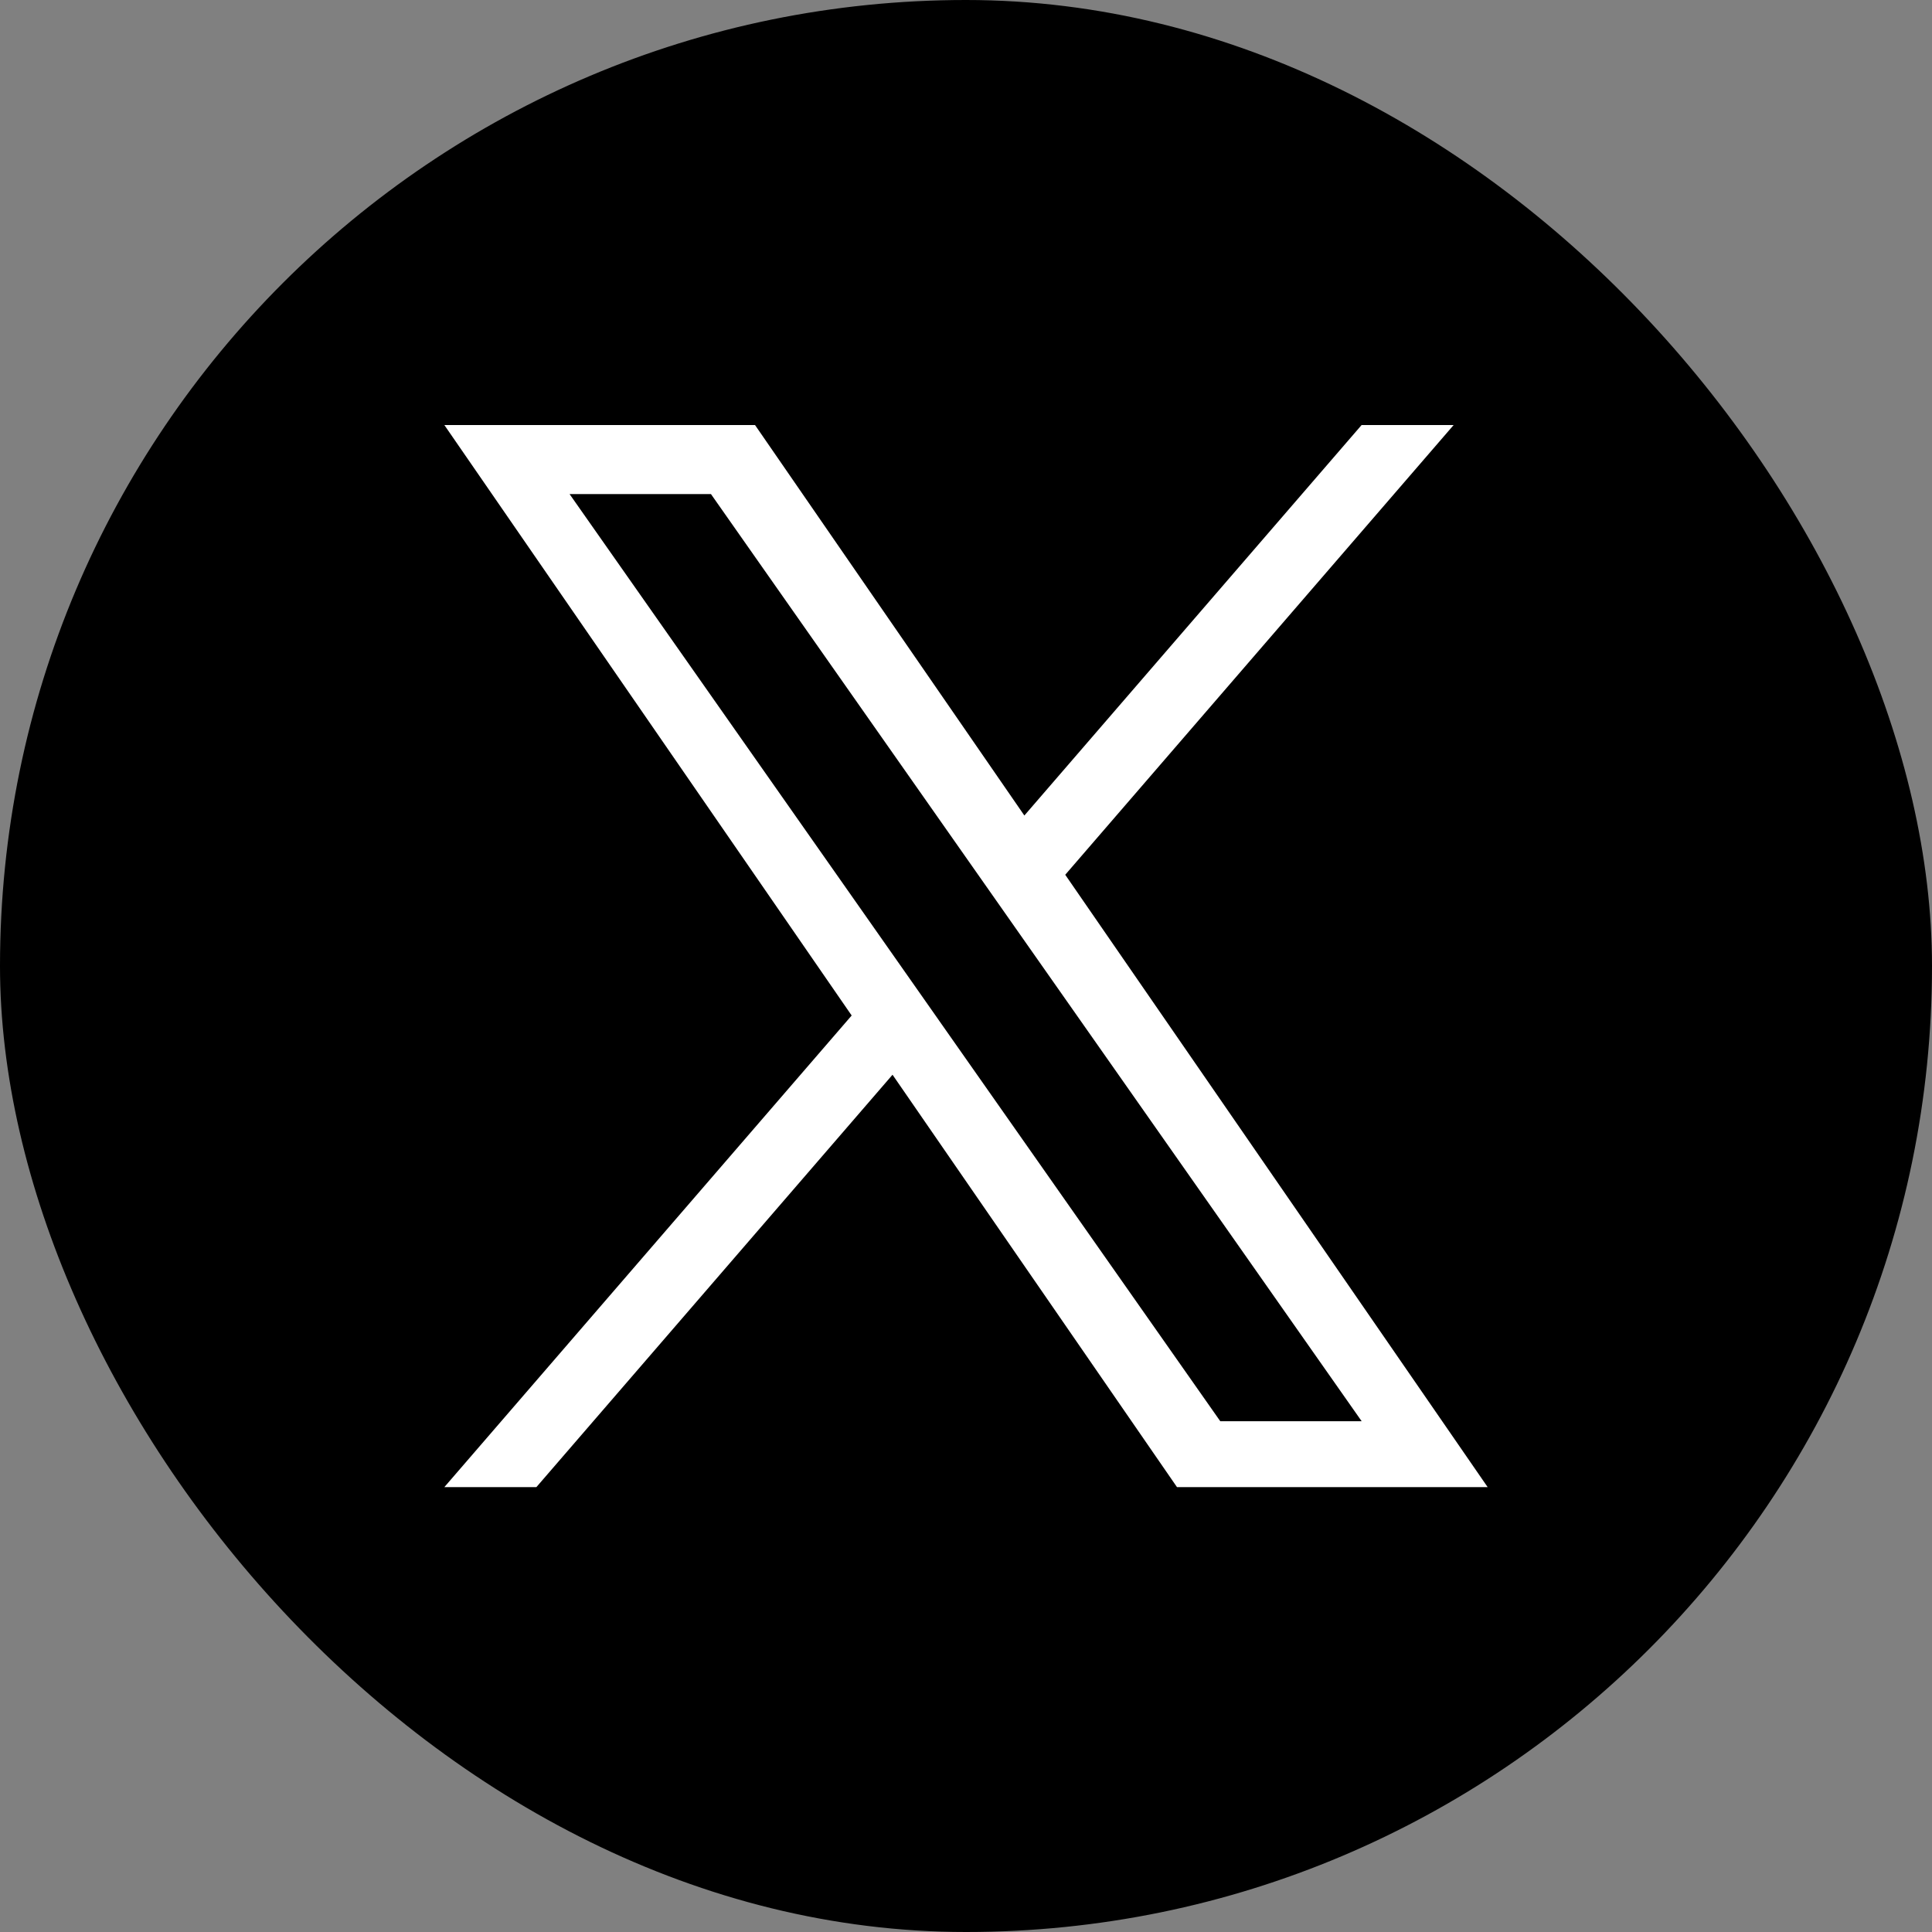
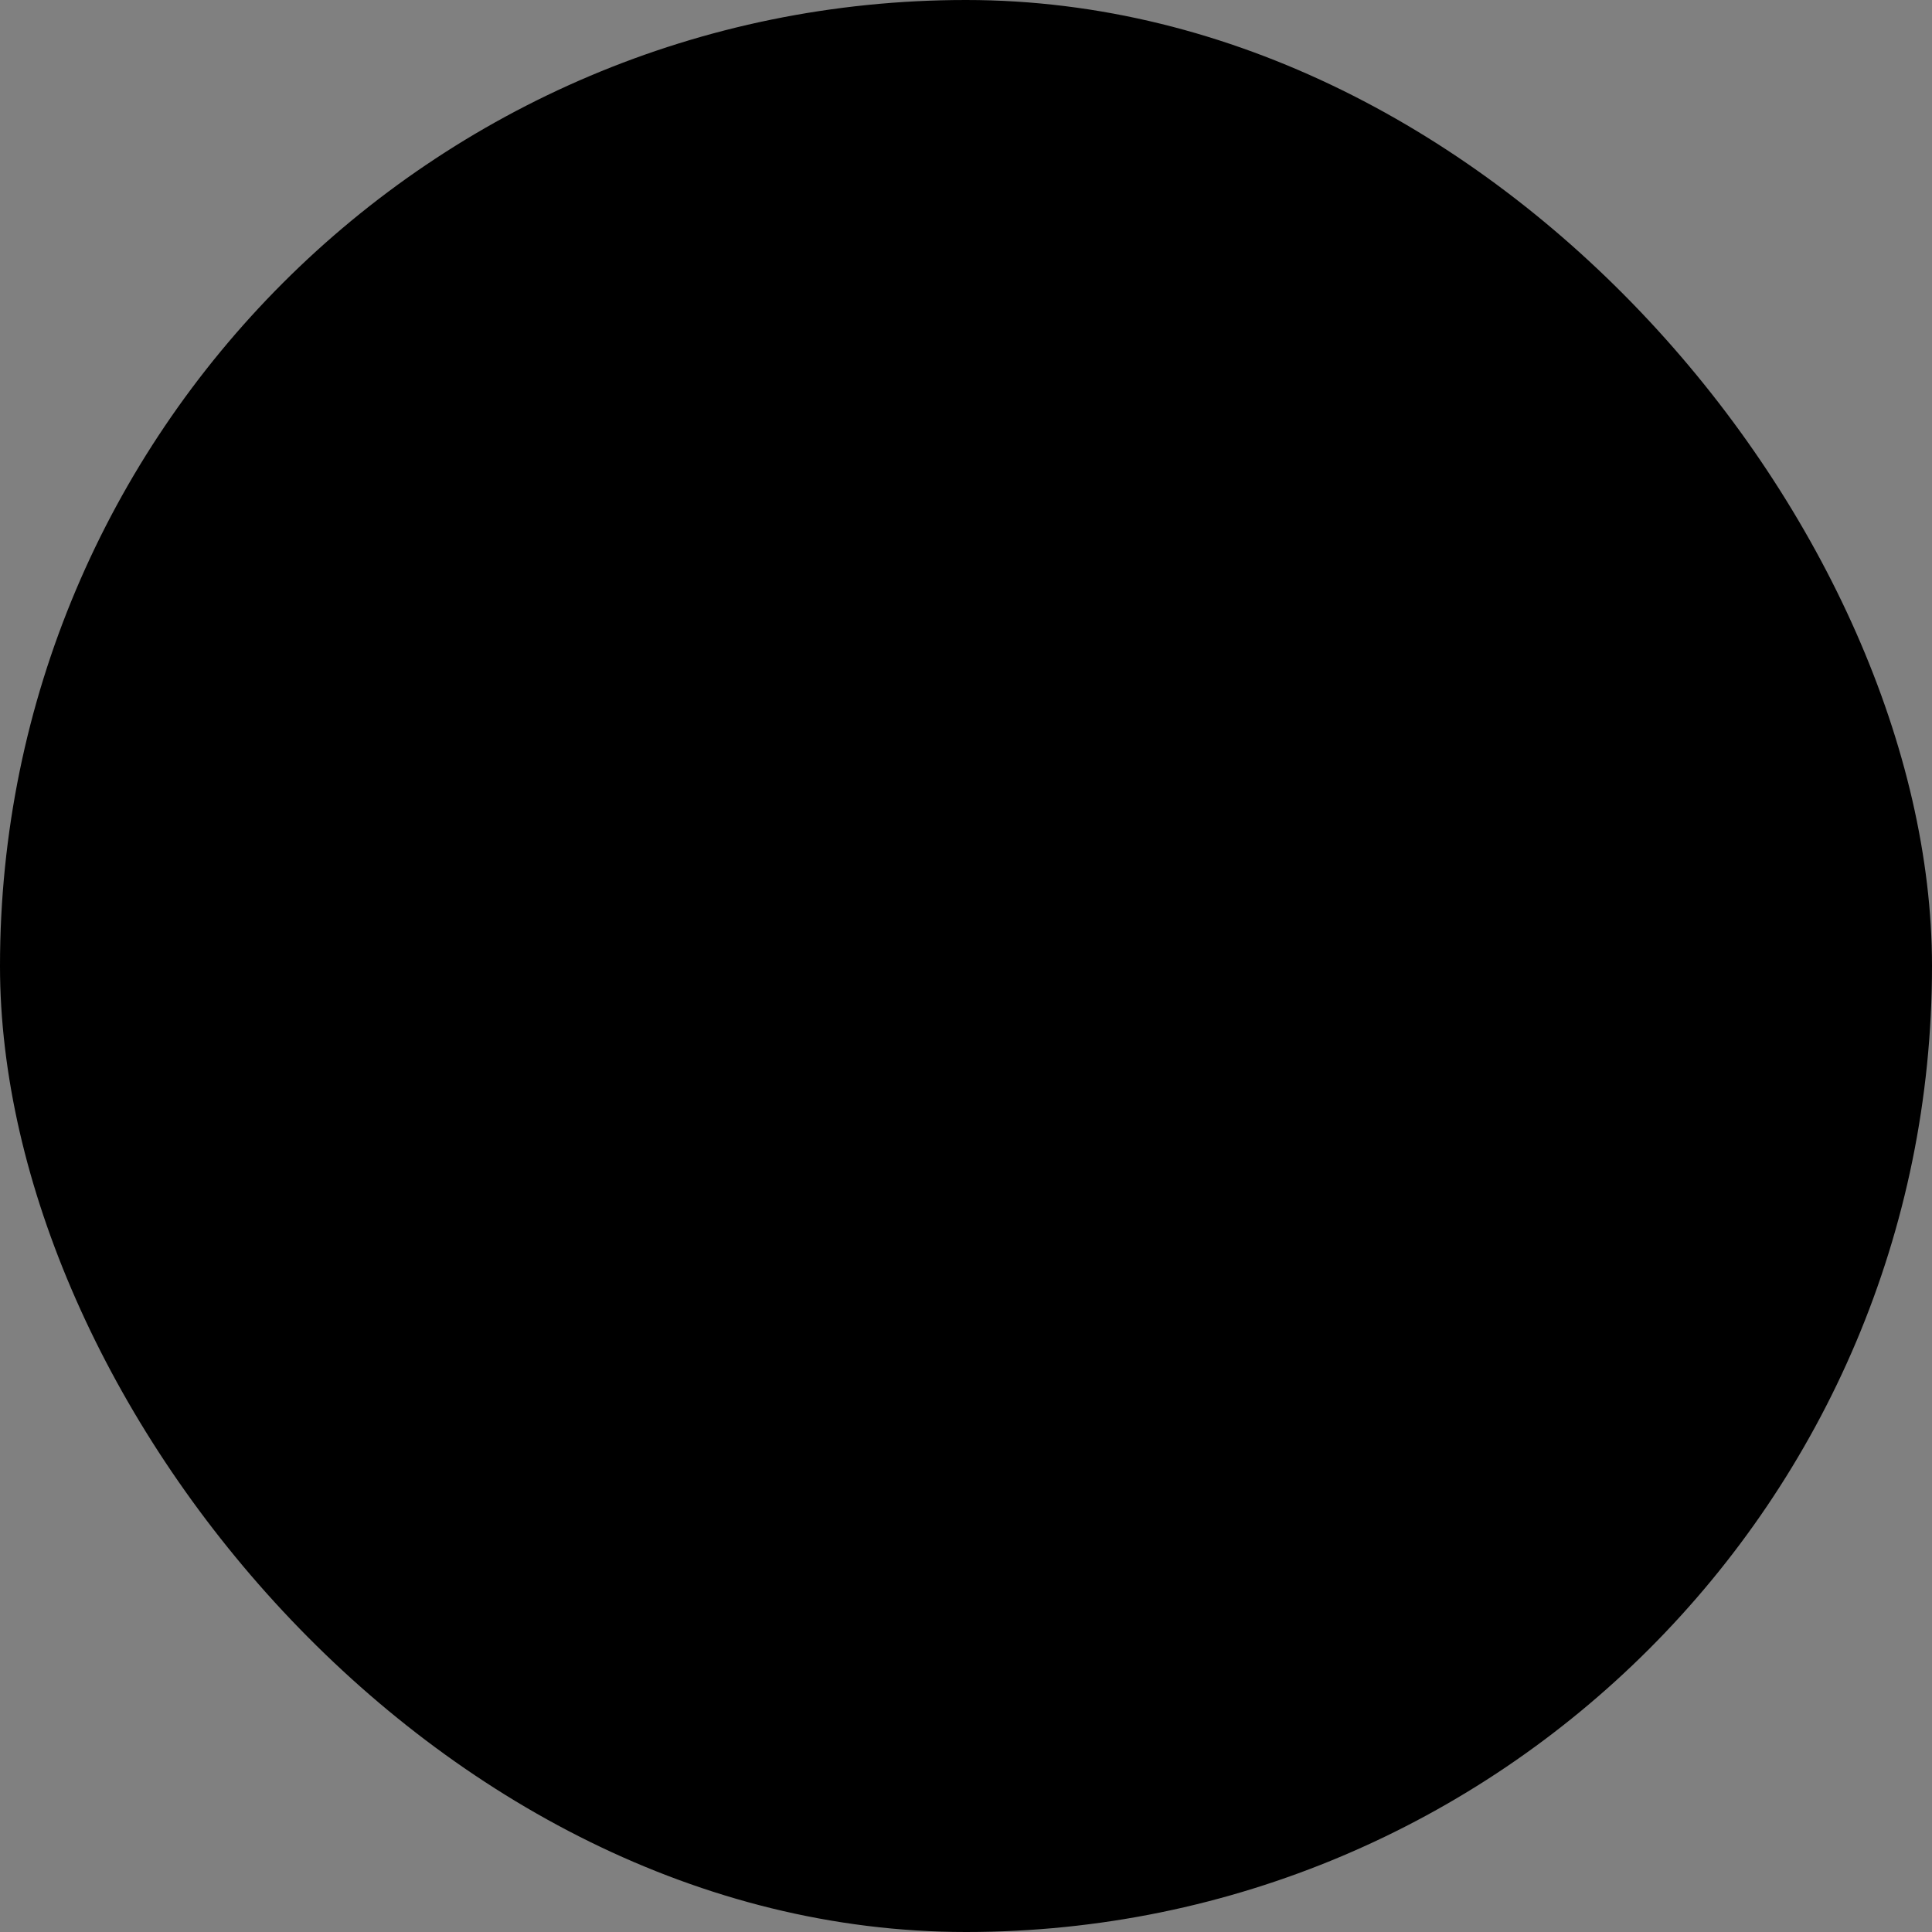
<svg xmlns="http://www.w3.org/2000/svg" width="100" height="100" viewBox="0 0 100 100" fill="none">
  <rect x="0" y="0" width="100" height="100" fill="#808080" stroke="none" />
  <rect width="100" height="100" rx="50" fill="black" />
  <g clip-path="url(#clip0_294_40)">
-     <path d="M55.137 45.277L75.24 22H70.476L53.021 42.211L39.08 22H23L44.082 52.562L23 76.972H27.764L46.197 55.628L60.92 76.972H77L55.136 45.277H55.137ZM48.612 52.832L46.476 49.788L29.48 25.572H36.798L50.514 45.115L52.65 48.159L70.479 73.562H63.161L48.612 52.833V52.832Z" fill="white" />
-   </g>
+     </g>
  <defs>
    <clipPath id="clip0_294_40">
      <rect width="54" height="55" fill="white" transform="translate(23 22)" />
    </clipPath>
  </defs>
</svg>